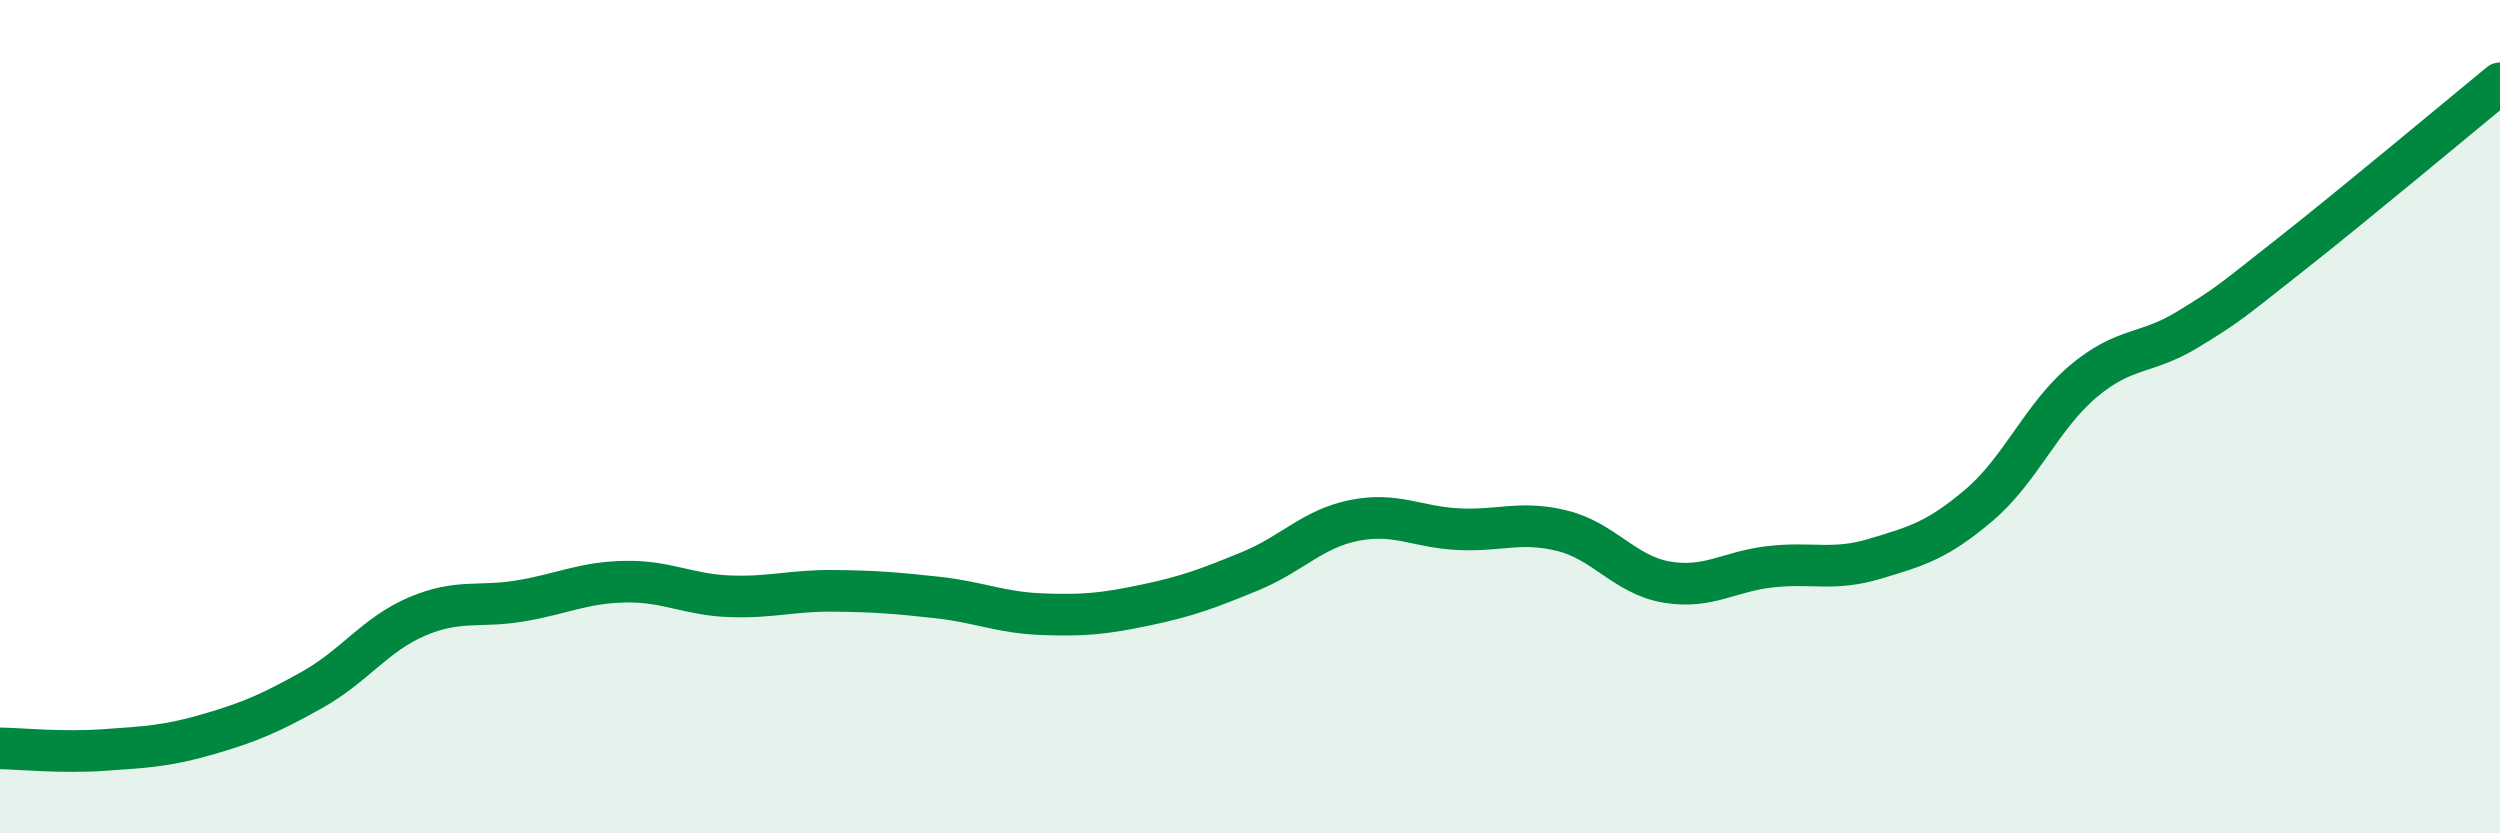
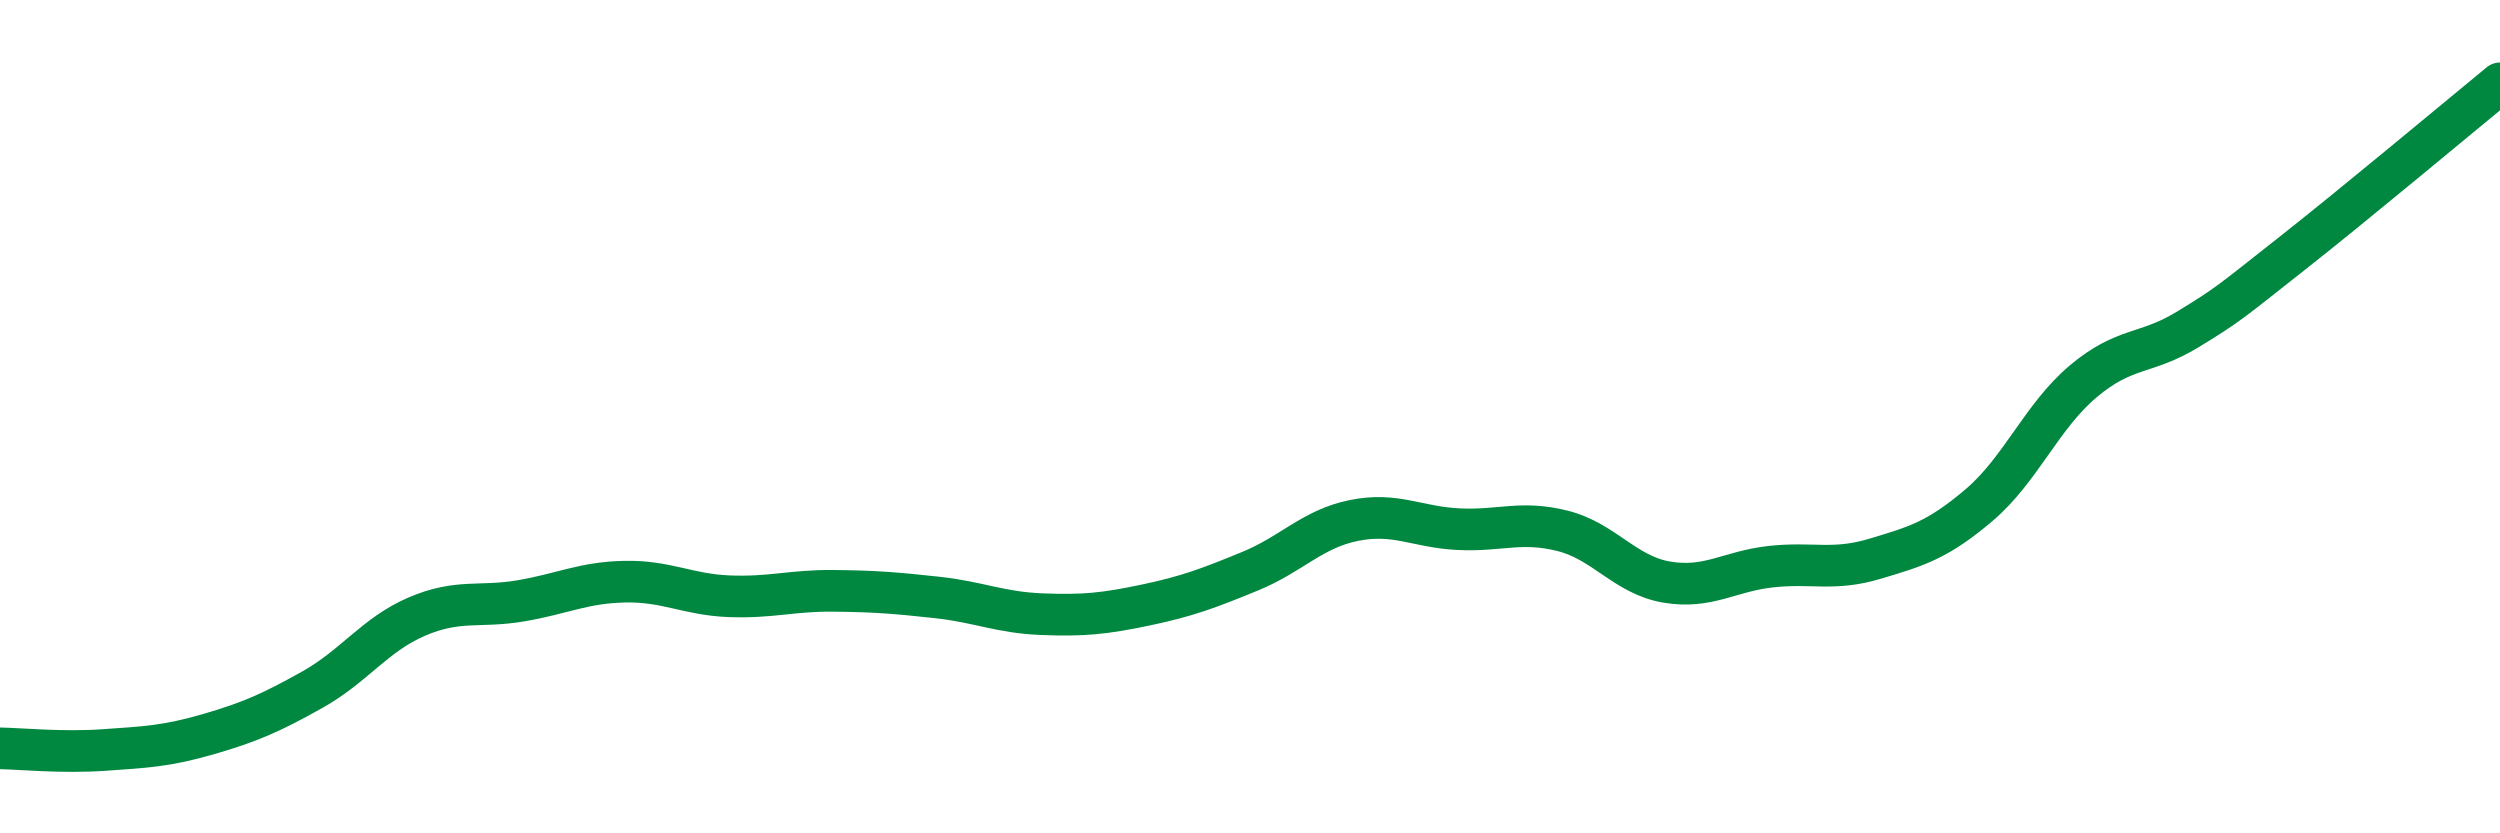
<svg xmlns="http://www.w3.org/2000/svg" width="60" height="20" viewBox="0 0 60 20">
-   <path d="M 0,17.96 C 0.5,17.97 1.5,18.07 2.5,18 C 3.5,17.93 4,17.91 5,17.62 C 6,17.33 6.5,17.11 7.5,16.55 C 8.5,15.99 9,15.23 10,14.8 C 11,14.37 11.5,14.59 12.5,14.42 C 13.5,14.25 14,13.98 15,13.96 C 16,13.94 16.5,14.27 17.5,14.31 C 18.5,14.35 19,14.17 20,14.18 C 21,14.19 21.5,14.23 22.5,14.34 C 23.5,14.45 24,14.7 25,14.74 C 26,14.78 26.5,14.73 27.5,14.52 C 28.5,14.31 29,14.12 30,13.71 C 31,13.3 31.5,12.69 32.5,12.49 C 33.5,12.29 34,12.65 35,12.7 C 36,12.75 36.5,12.49 37.5,12.74 C 38.5,12.99 39,13.8 40,13.97 C 41,14.14 41.5,13.71 42.5,13.6 C 43.5,13.49 44,13.71 45,13.41 C 46,13.11 46.5,12.97 47.5,12.12 C 48.5,11.27 49,9.99 50,9.15 C 51,8.31 51.5,8.52 52.5,7.91 C 53.5,7.3 53.5,7.27 55,6.09 C 56.5,4.91 59,2.82 60,2L60 20L0 20Z" fill="#008740" opacity="0.1" stroke-linecap="round" stroke-linejoin="round" />
  <path d="M 0,17.96 C 0.5,17.97 1.5,18.07 2.5,18 C 3.5,17.93 4,17.91 5,17.62 C 6,17.33 6.5,17.11 7.5,16.55 C 8.5,15.99 9,15.23 10,14.8 C 11,14.37 11.5,14.59 12.5,14.42 C 13.5,14.25 14,13.98 15,13.96 C 16,13.94 16.5,14.27 17.5,14.31 C 18.5,14.35 19,14.17 20,14.18 C 21,14.19 21.5,14.23 22.5,14.34 C 23.5,14.45 24,14.7 25,14.74 C 26,14.78 26.5,14.73 27.5,14.52 C 28.5,14.31 29,14.12 30,13.71 C 31,13.3 31.5,12.69 32.5,12.49 C 33.5,12.29 34,12.65 35,12.7 C 36,12.75 36.5,12.49 37.5,12.74 C 38.5,12.99 39,13.8 40,13.97 C 41,14.14 41.5,13.71 42.5,13.6 C 43.5,13.49 44,13.71 45,13.41 C 46,13.11 46.5,12.97 47.5,12.12 C 48.5,11.27 49,9.99 50,9.15 C 51,8.31 51.5,8.52 52.5,7.91 C 53.5,7.3 53.5,7.27 55,6.09 C 56.5,4.91 59,2.82 60,2" stroke="#008740" stroke-width="1" fill="none" stroke-linecap="round" stroke-linejoin="round" />
</svg>